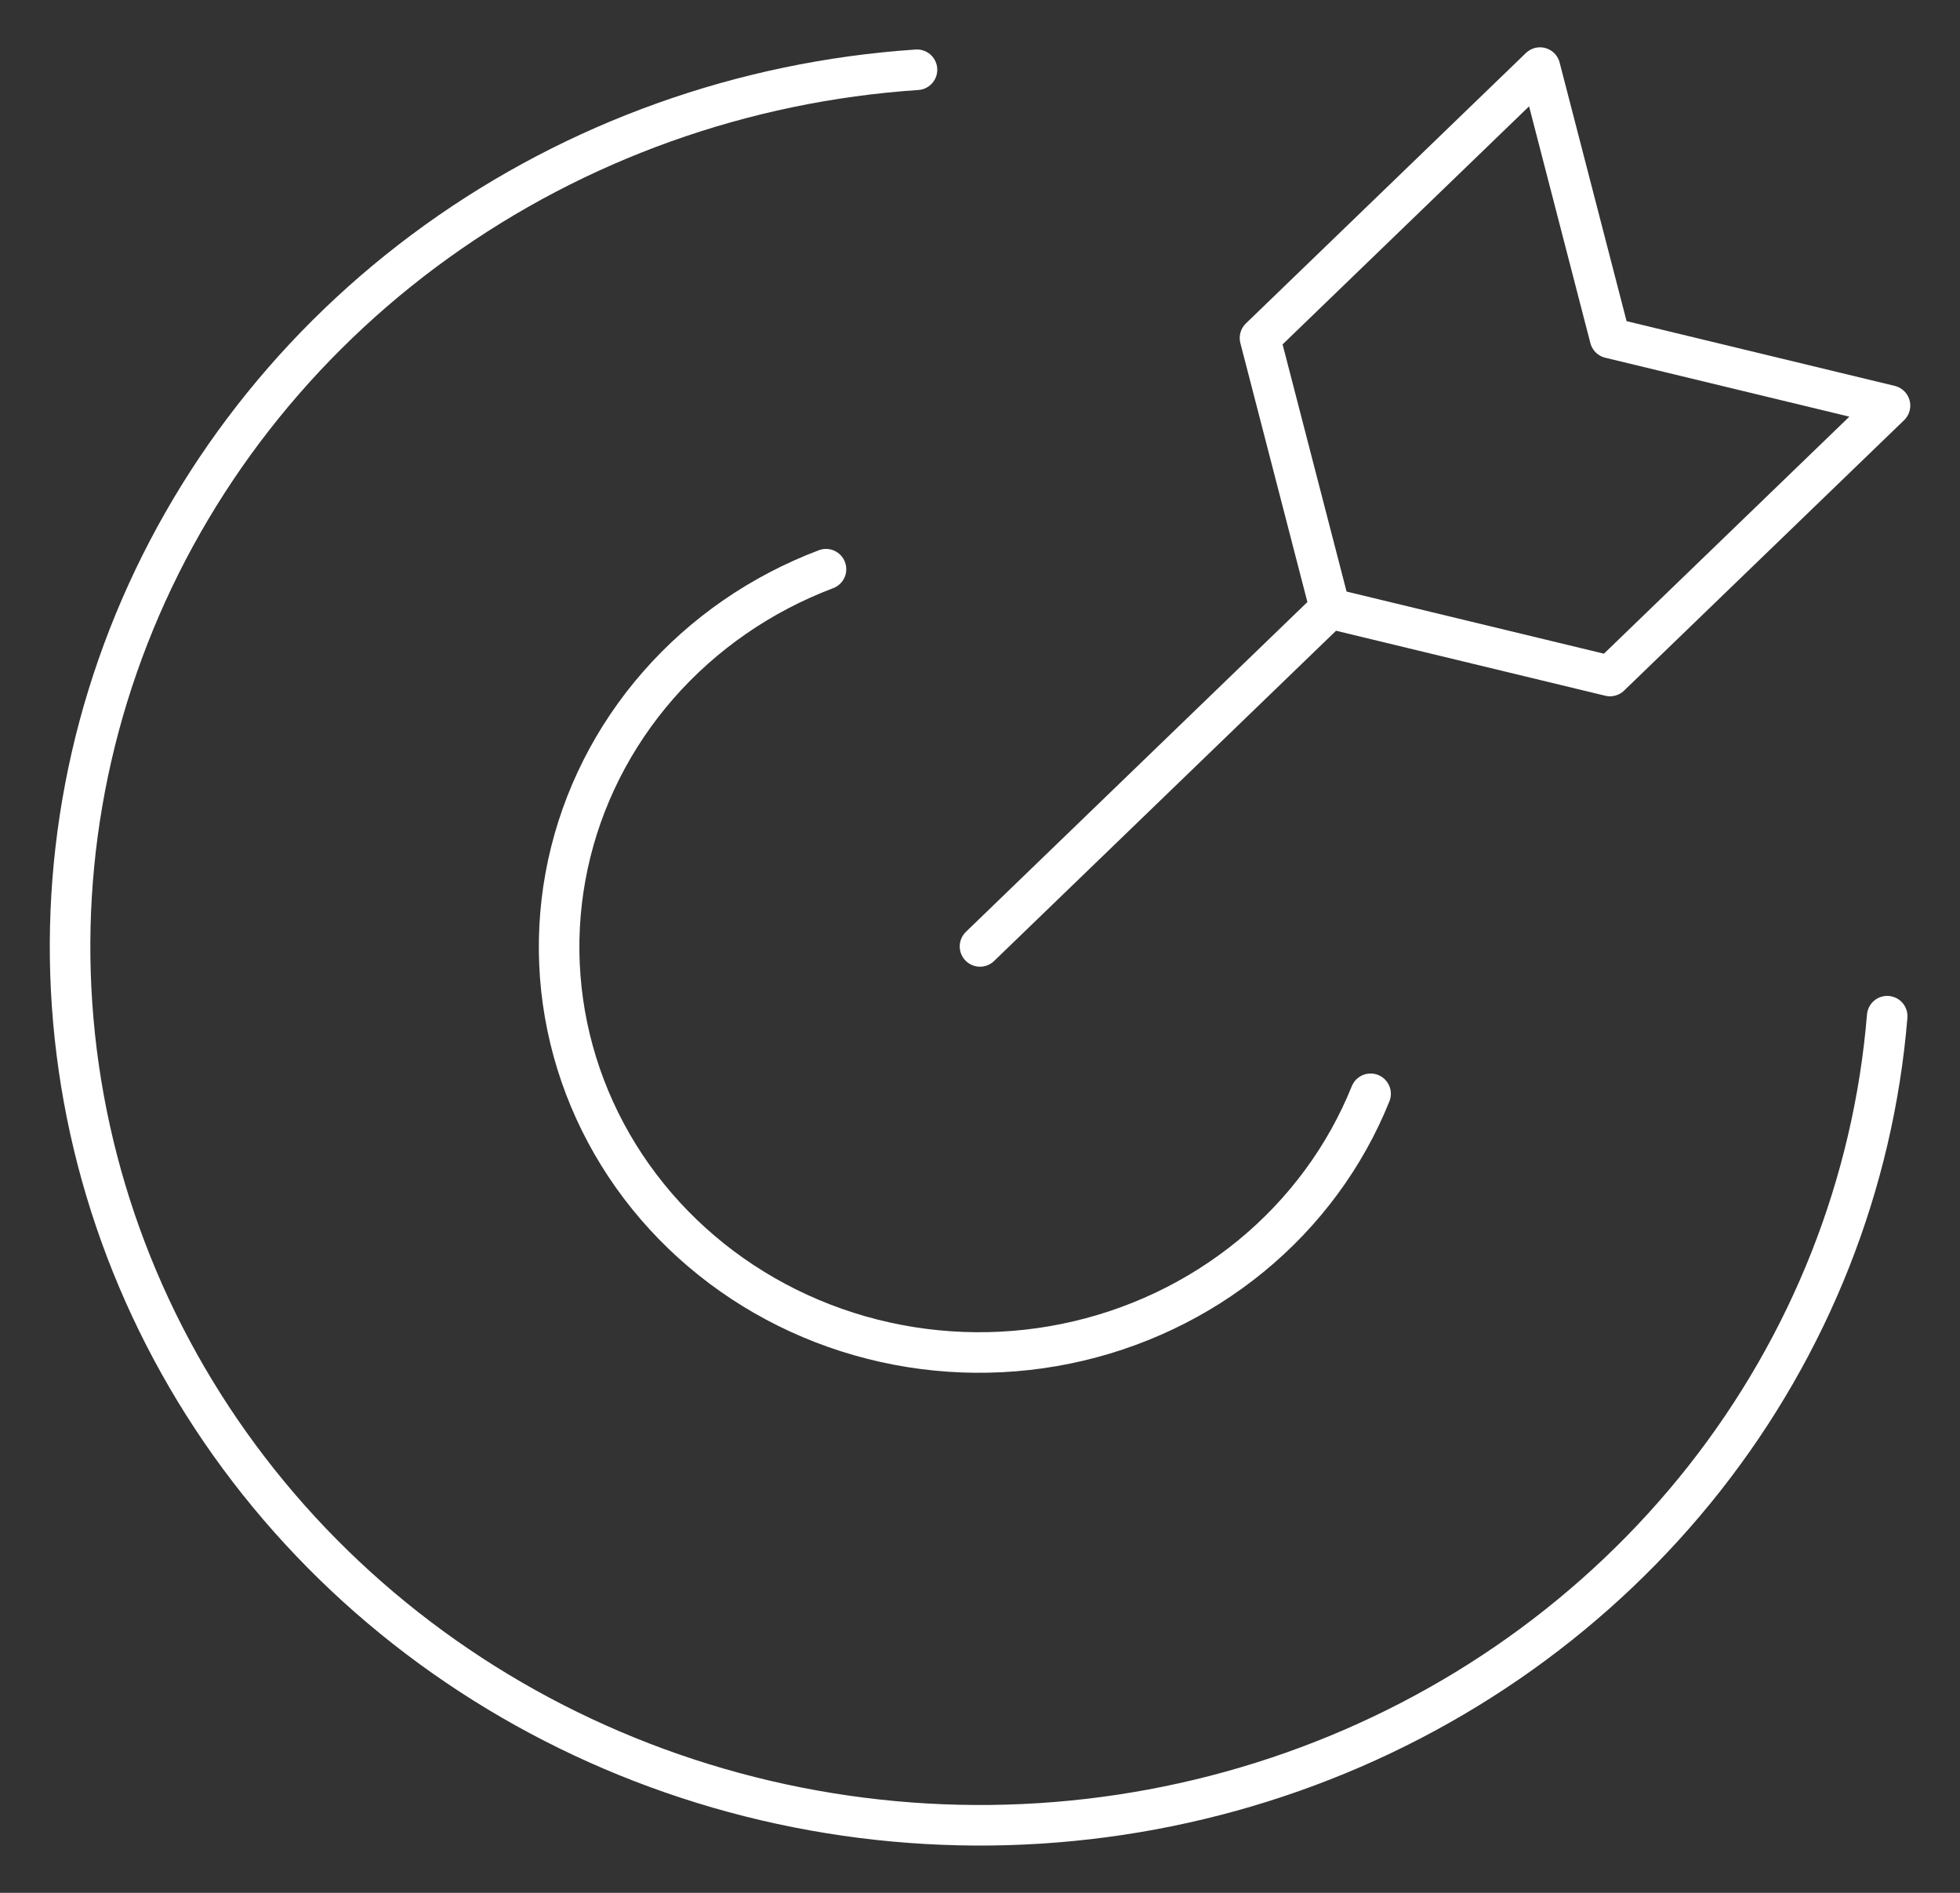
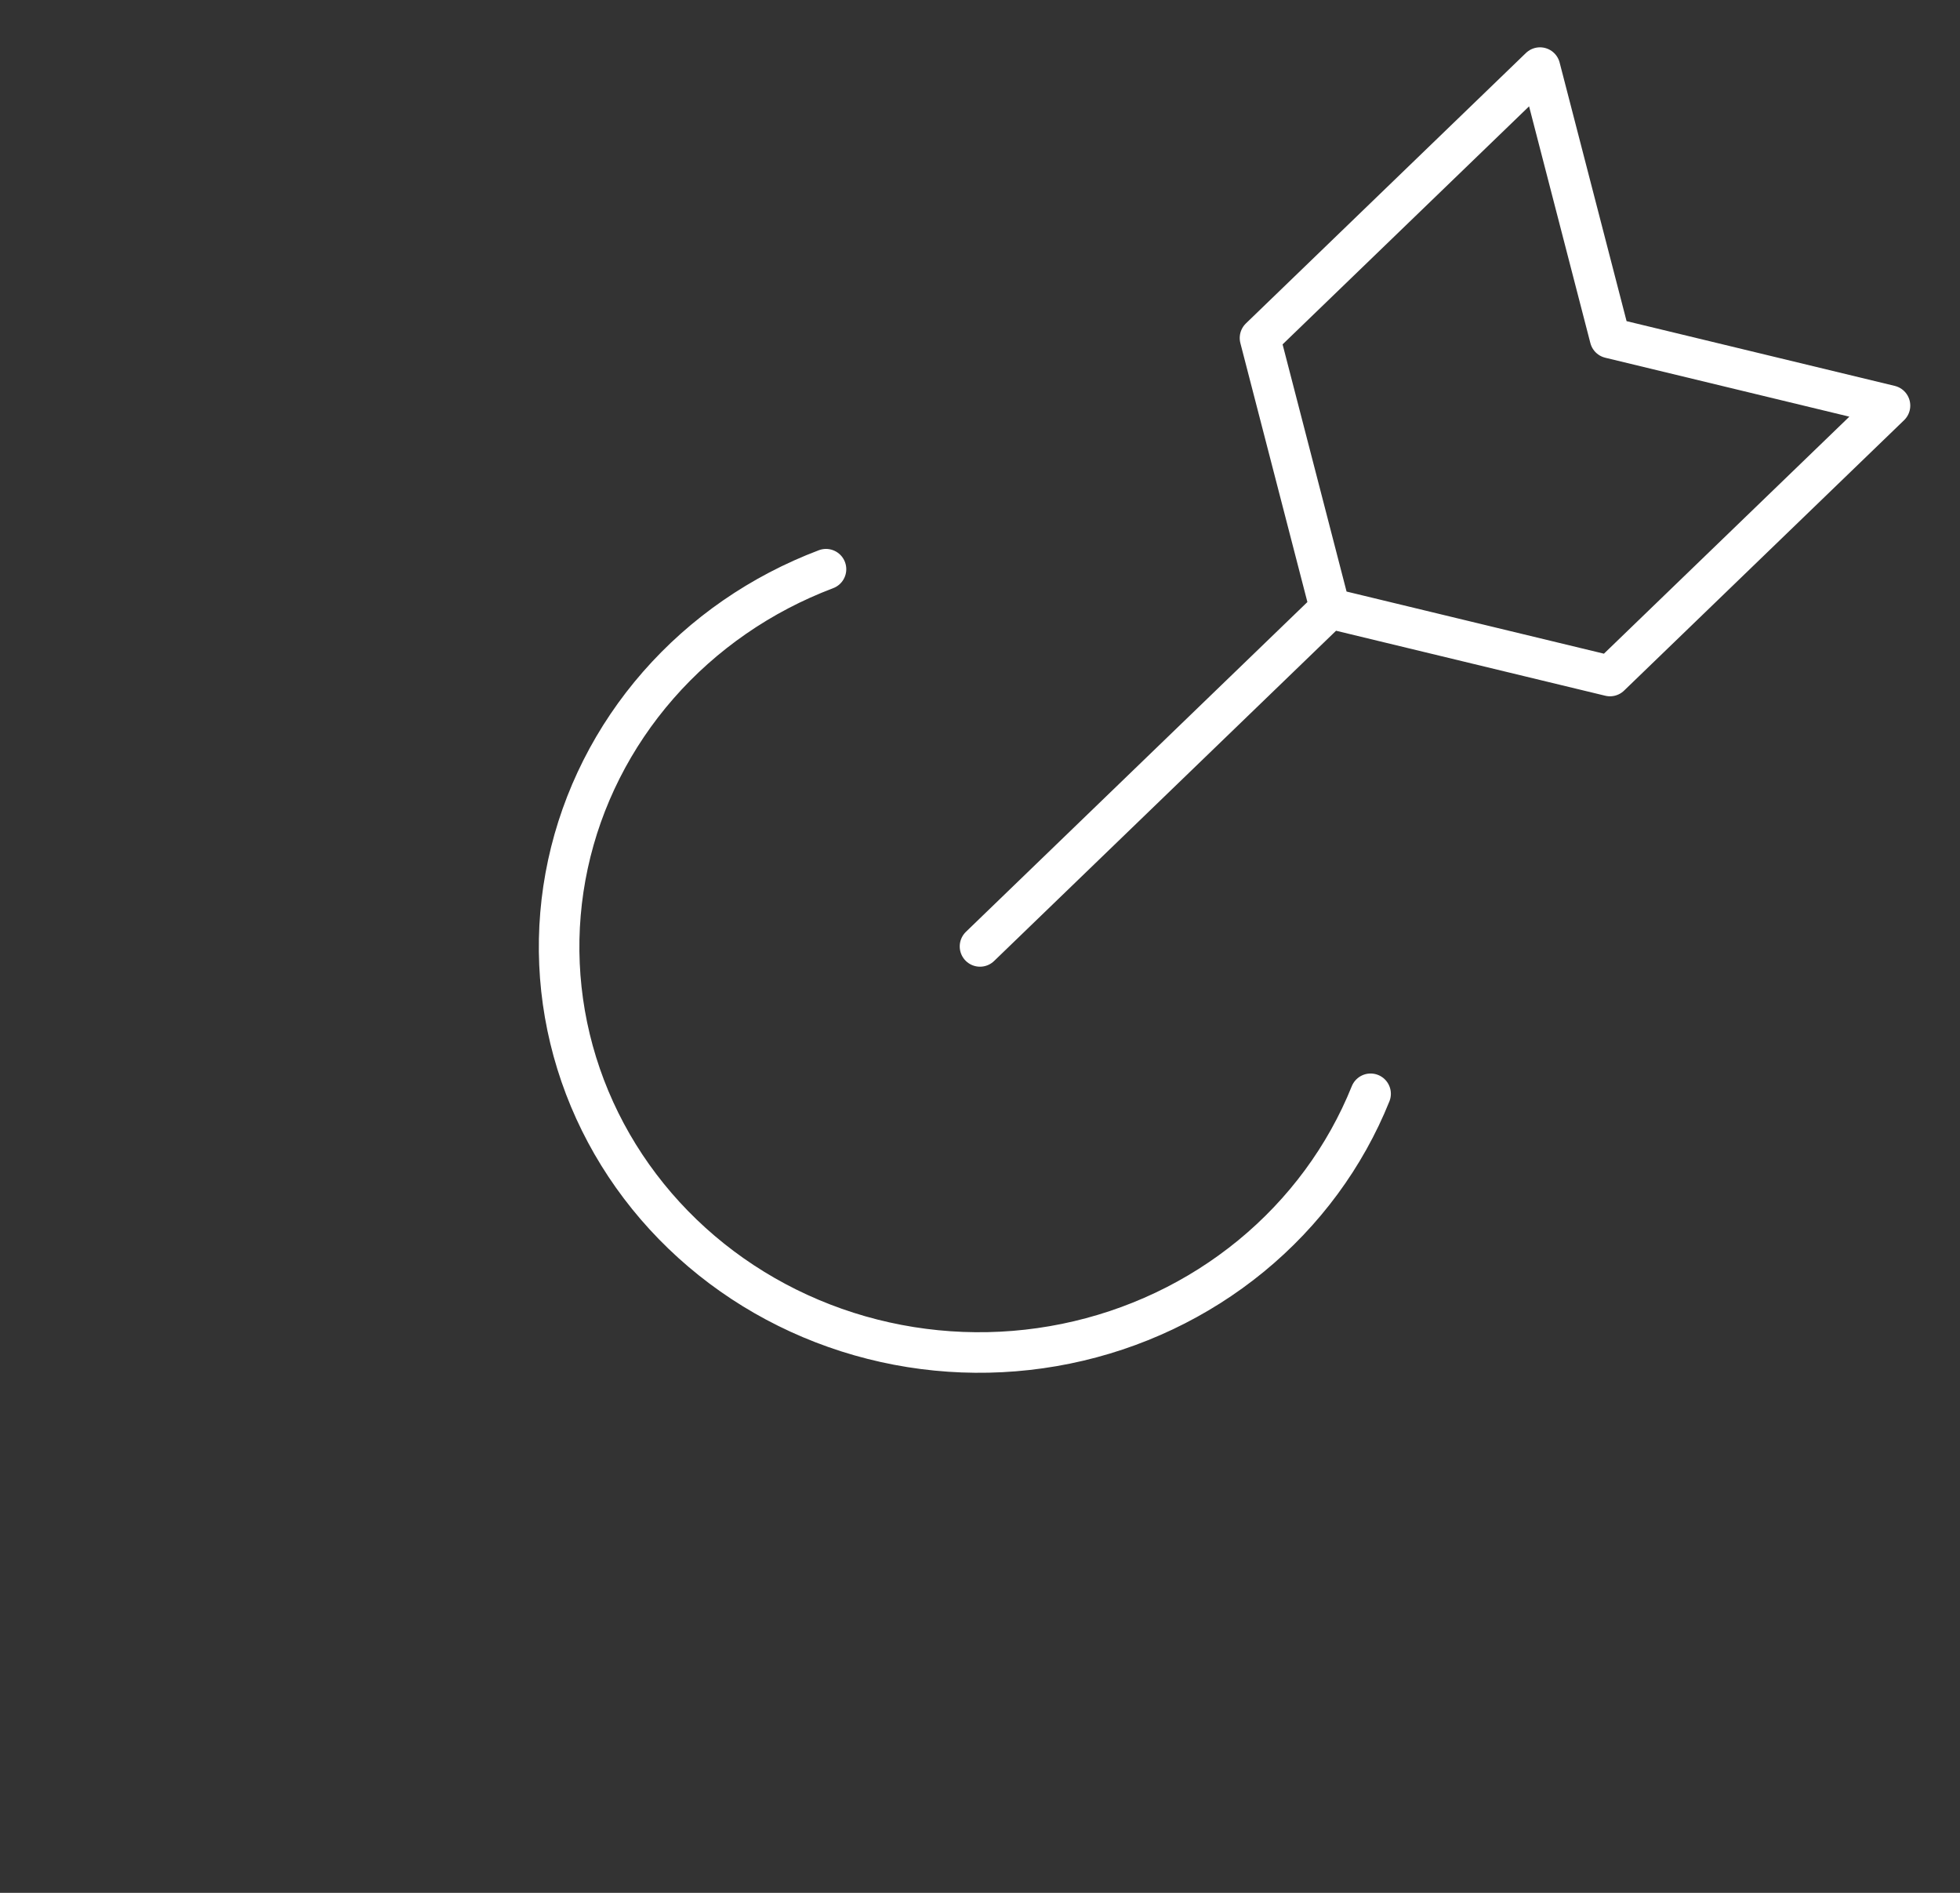
<svg xmlns="http://www.w3.org/2000/svg" width="145" height="140" viewBox="0 0 145 140" fill="none">
  <rect x="0" y="0" width="145" height="140" fill="#333333" stroke="none" />
  <g id="streamline:target">
    <g id="Group">
-       <path id="Vector" d="M139.614 75.16C138.592 87.565 133.903 99.426 126.104 109.334C118.305 119.241 107.725 126.779 95.62 131.052C83.515 135.325 70.394 136.153 57.815 133.437C45.237 130.722 33.731 124.578 24.663 115.734C15.595 106.89 9.347 95.72 6.661 83.549C3.976 71.377 4.965 58.718 9.512 47.074C14.059 35.429 21.972 25.29 32.311 17.86C42.651 10.43 54.982 6.022 67.839 5.16" stroke="white" stroke-width="3" stroke-linecap="round" stroke-linejoin="round" />
      <path id="Vector_2" d="M101.396 80.9C99.526 85.548 96.485 89.672 92.549 92.901C88.612 96.129 83.905 98.359 78.852 99.389C73.799 100.419 68.559 100.216 63.608 98.8C58.656 97.383 54.148 94.797 50.491 91.276C46.835 87.755 44.145 83.409 42.665 78.631C41.185 73.854 40.962 68.796 42.016 63.914C43.07 59.033 45.367 54.482 48.7 50.673C52.034 46.864 56.298 43.918 61.107 42.1M72.5 70L98.392 45M98.392 45L119.107 50L139.821 30L119.107 25L113.928 5L93.214 25L98.392 45Z" stroke="white" stroke-width="3" stroke-linecap="round" stroke-linejoin="round" />
    </g>
  </g>
</svg>